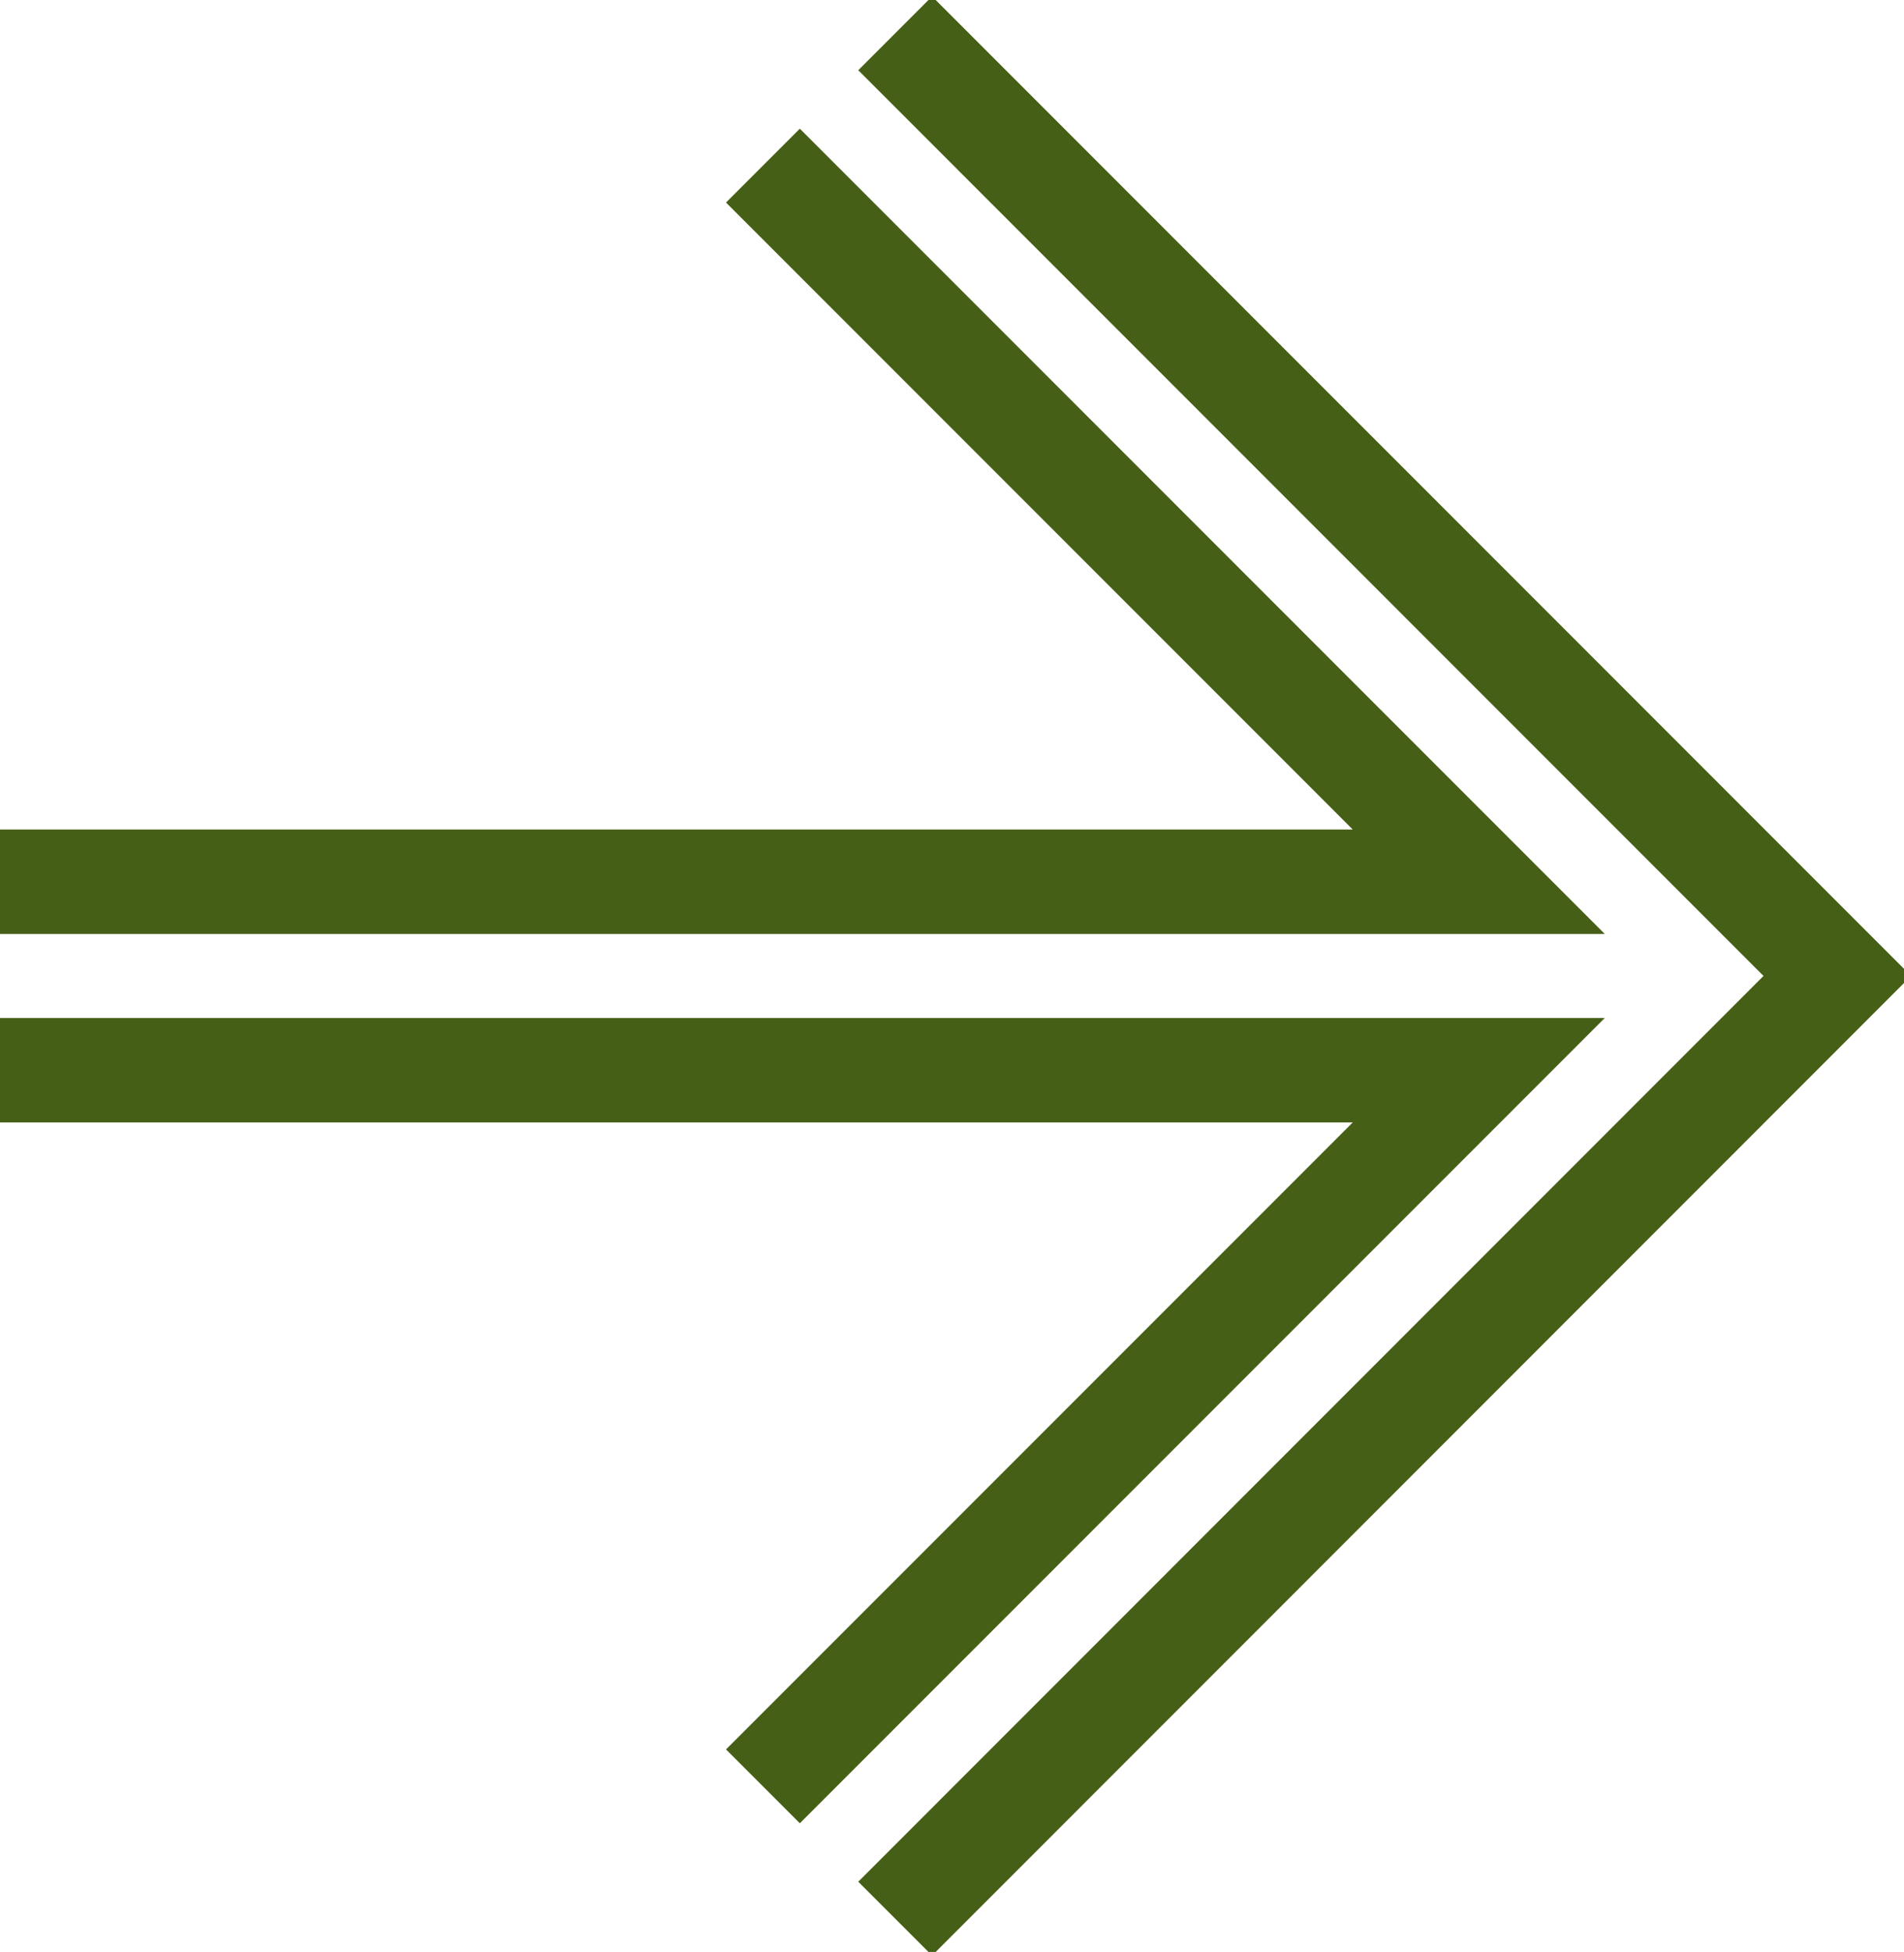
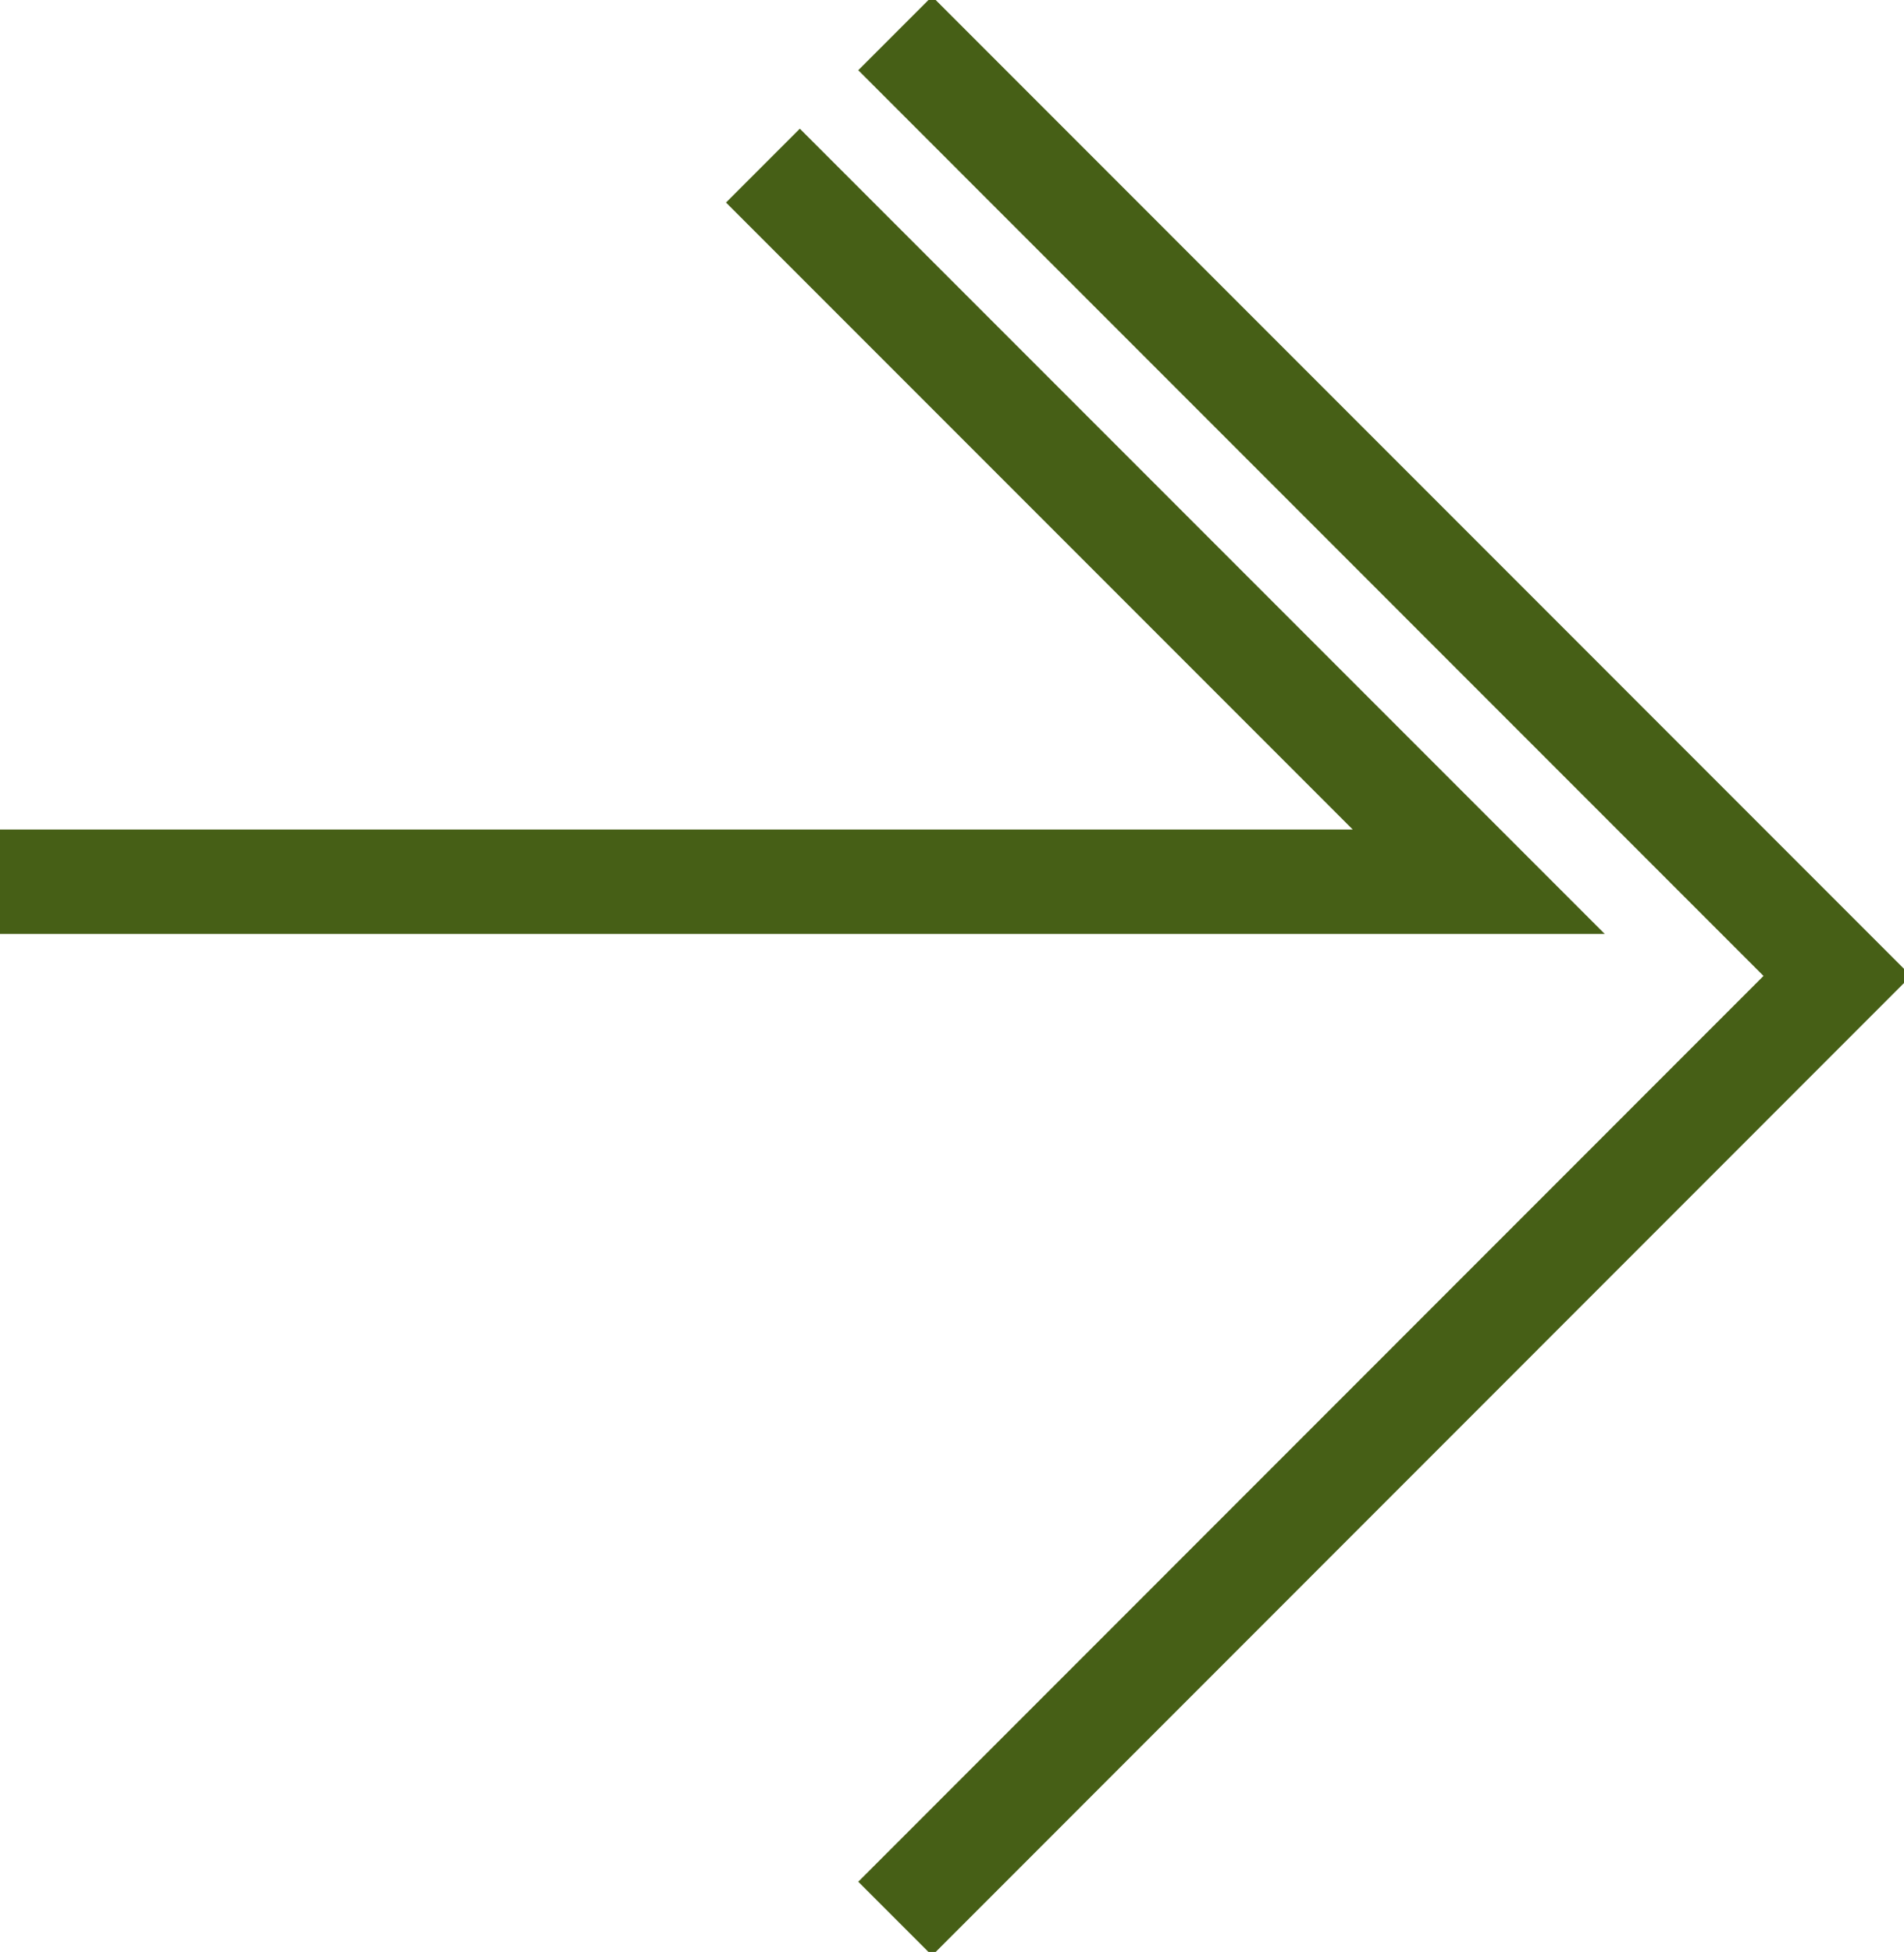
<svg xmlns="http://www.w3.org/2000/svg" width="18.241" height="18.693" viewBox="0 0 18.241 18.693">
  <defs>
    <clipPath id="clip-path">
      <rect id="Rettangolo_261" data-name="Rettangolo 261" width="18.241" height="18.693" transform="translate(0 0)" fill="none" stroke="#465f16" stroke-width="1" />
    </clipPath>
  </defs>
  <g id="Raggruppa_53" data-name="Raggruppa 53" transform="translate(0 0)">
    <g id="Raggruppa_52" data-name="Raggruppa 52" transform="translate(0 0)" clip-path="url(#clip-path)">
      <path id="Tracciato_386" data-name="Tracciato 386" d="M34.374,19.334,43.4,10.306,34.374,1.279" transform="translate(-25.798 -0.96)" fill="none" stroke="#465f16" stroke-miterlimit="10" stroke-width="1" />
-       <path id="Tracciato_387" data-name="Tracciato 387" d="M0,41.08H14.167L7.309,47.938" transform="translate(0 -30.831)" fill="none" stroke="#465f16" stroke-miterlimit="10" stroke-width="1" />
      <path id="Tracciato_388" data-name="Tracciato 388" d="M0,13.214H14.167L7.309,6.356" transform="translate(0 -4.77)" fill="none" stroke="#465f16" stroke-miterlimit="10" stroke-width="1" />
    </g>
  </g>
</svg>